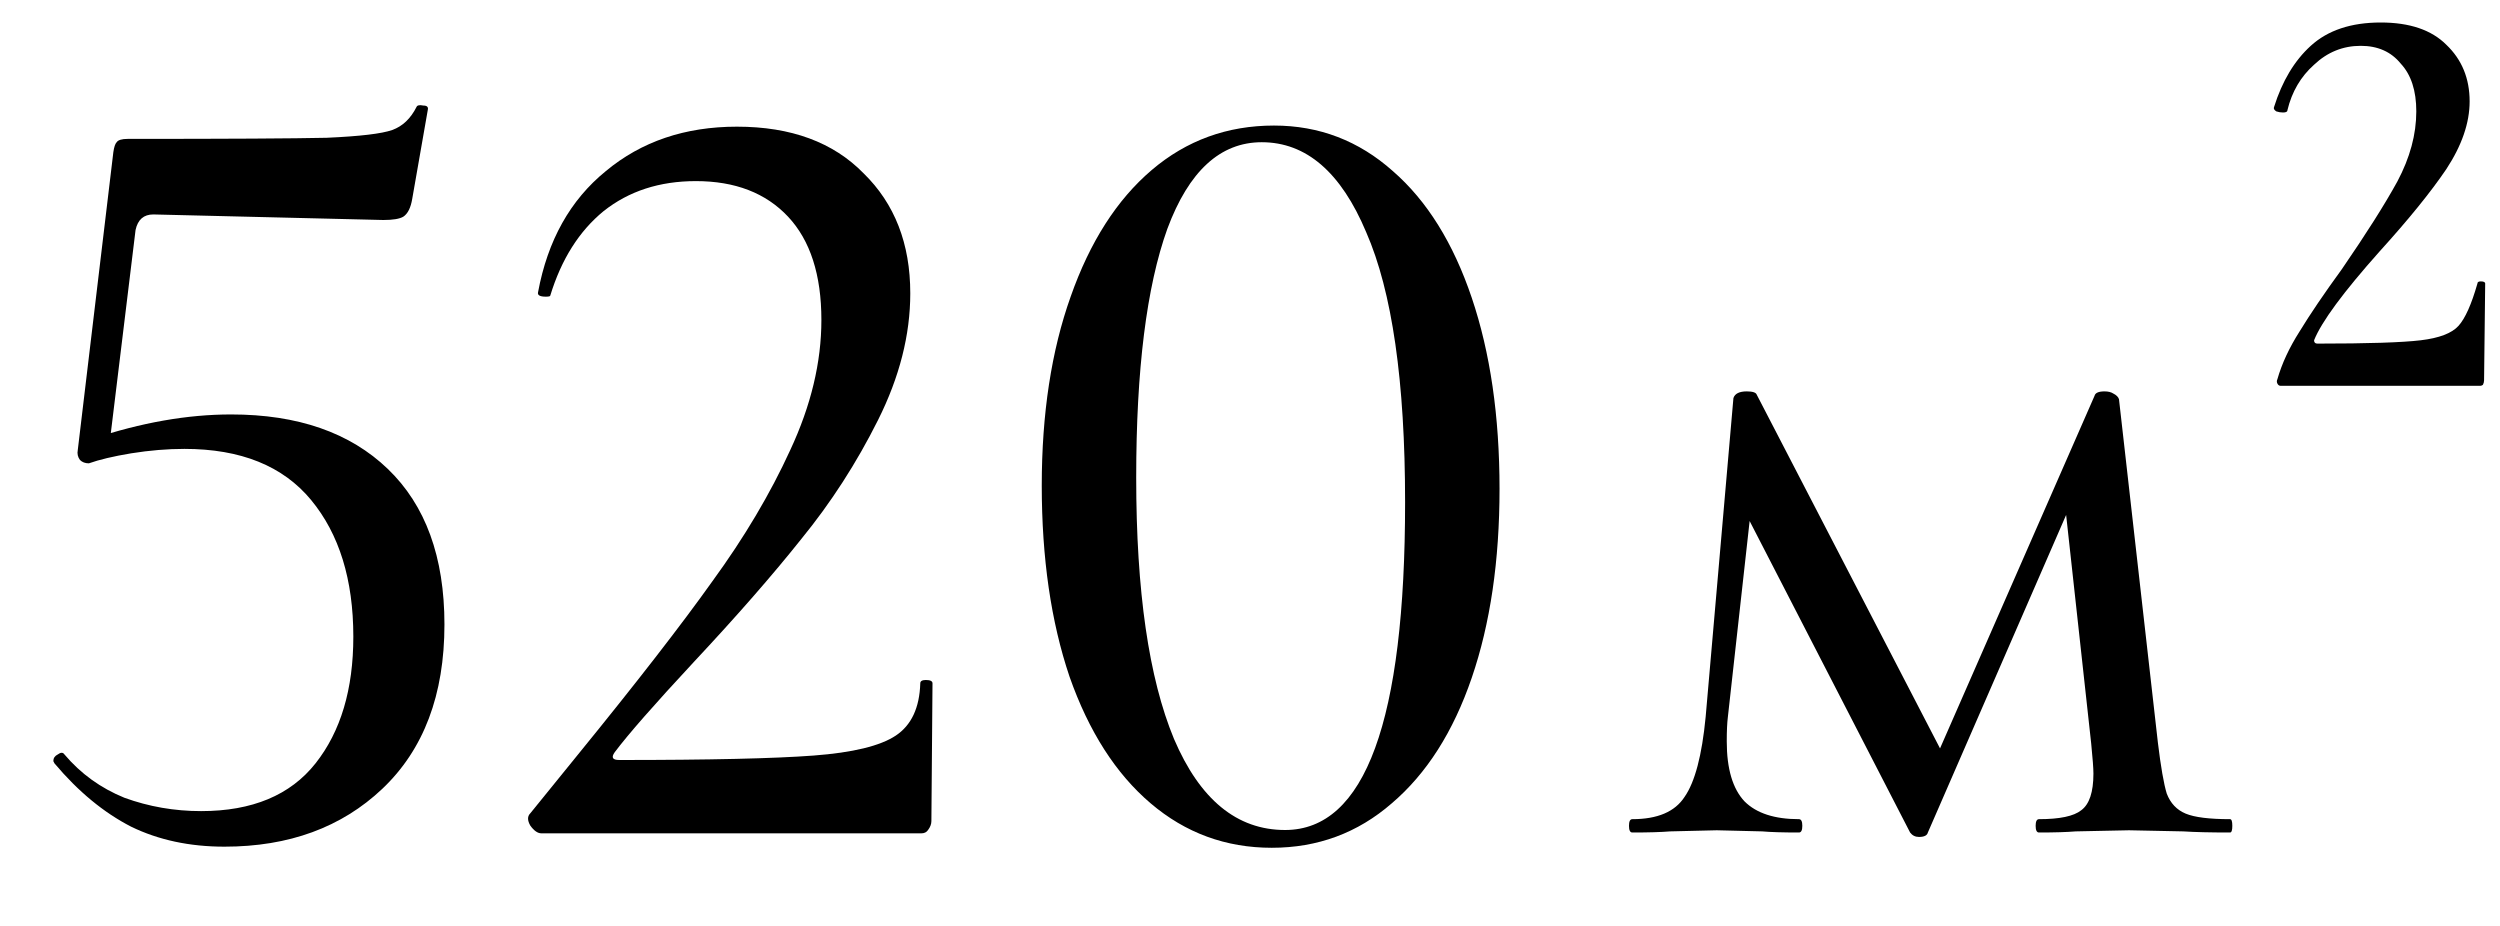
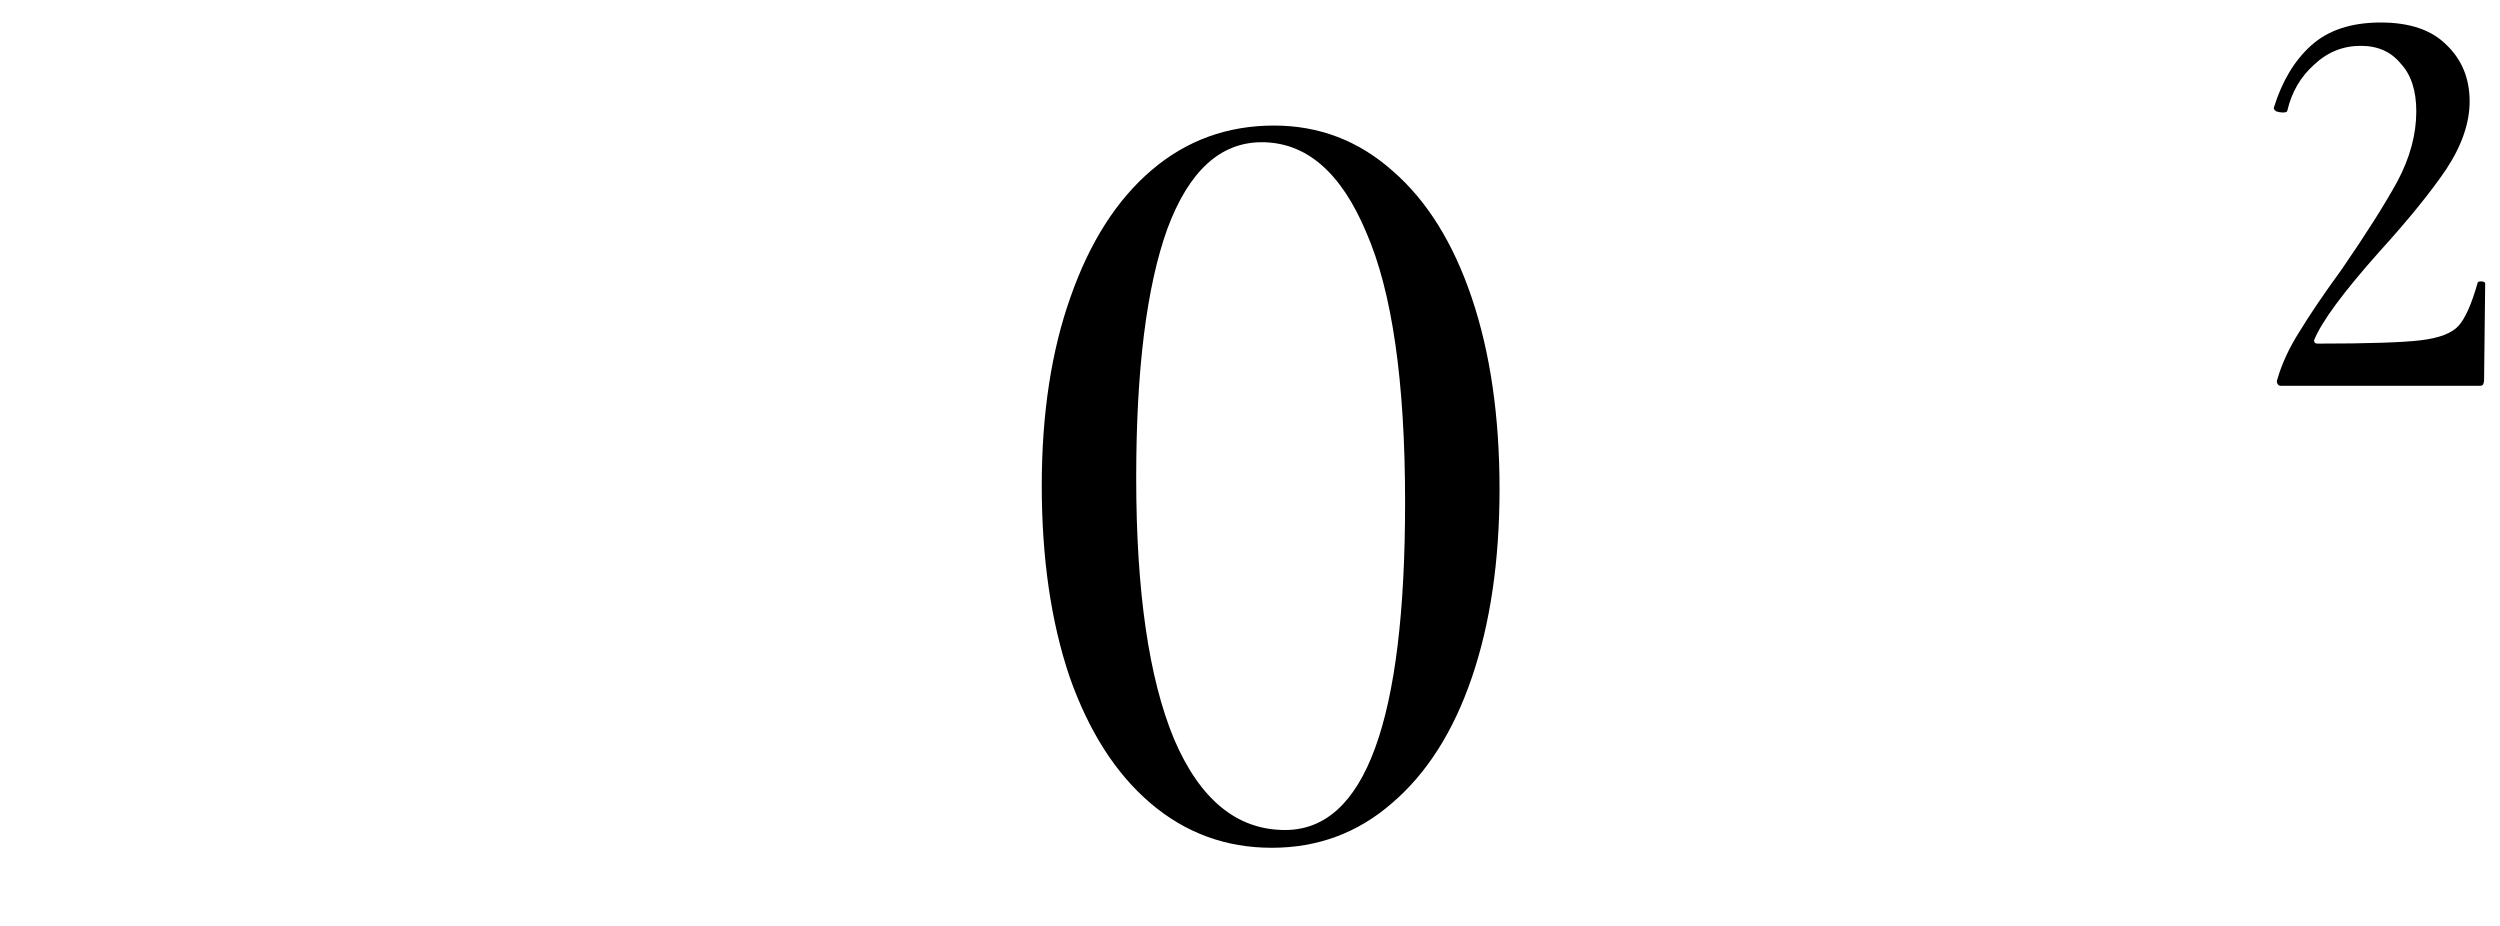
<svg xmlns="http://www.w3.org/2000/svg" width="27" height="10" viewBox="0 0 27 10" fill="none">
-   <path d="M0.96 5.004C0.92 5.004 0.888 4.992 0.864 4.968C0.84 4.936 0.832 4.9 0.84 4.86L1.224 1.644C1.232 1.588 1.244 1.552 1.26 1.536C1.276 1.512 1.316 1.5 1.38 1.5C2.46 1.5 3.176 1.496 3.528 1.488C3.888 1.472 4.124 1.444 4.236 1.404C4.348 1.364 4.436 1.28 4.5 1.152C4.508 1.136 4.532 1.132 4.572 1.14C4.612 1.14 4.628 1.156 4.62 1.188L4.452 2.148C4.436 2.244 4.404 2.308 4.356 2.34C4.316 2.364 4.244 2.376 4.14 2.376L1.656 2.316C1.552 2.316 1.488 2.372 1.464 2.484L1.176 4.848L0.96 5.004ZM0.696 8.148C0.872 8.356 1.088 8.512 1.344 8.616C1.608 8.712 1.884 8.76 2.172 8.76C2.724 8.76 3.136 8.588 3.408 8.244C3.68 7.9 3.816 7.444 3.816 6.876C3.816 6.26 3.664 5.768 3.36 5.4C3.056 5.032 2.6 4.848 1.992 4.848C1.808 4.848 1.616 4.864 1.416 4.896C1.224 4.928 1.072 4.964 0.96 5.004C0.952 5.004 0.948 4.996 0.948 4.98C0.948 4.94 0.952 4.896 0.96 4.848C0.976 4.8 0.988 4.764 0.996 4.74C1.524 4.564 2.024 4.476 2.496 4.476C3.216 4.476 3.78 4.672 4.188 5.064C4.596 5.456 4.8 6.016 4.8 6.744C4.8 7.504 4.576 8.096 4.128 8.52C3.688 8.936 3.12 9.144 2.424 9.144C2.048 9.144 1.712 9.072 1.416 8.928C1.12 8.776 0.844 8.548 0.588 8.244L0.576 8.22C0.576 8.188 0.592 8.164 0.624 8.148C0.656 8.124 0.68 8.124 0.696 8.148Z" fill="black" />
-   <path d="M5.847 9C5.807 9 5.767 8.972 5.727 8.916C5.695 8.86 5.695 8.816 5.727 8.784L6.243 8.148C6.875 7.372 7.359 6.748 7.695 6.276C8.039 5.804 8.319 5.332 8.535 4.86C8.759 4.38 8.871 3.912 8.871 3.456C8.871 2.968 8.751 2.596 8.511 2.34C8.271 2.084 7.939 1.956 7.515 1.956C7.123 1.956 6.791 2.064 6.519 2.28C6.255 2.496 6.063 2.8 5.943 3.192C5.943 3.2 5.927 3.204 5.895 3.204C5.831 3.204 5.803 3.188 5.811 3.156C5.915 2.596 6.159 2.16 6.543 1.848C6.927 1.528 7.399 1.368 7.959 1.368C8.543 1.368 8.999 1.536 9.327 1.872C9.663 2.2 9.831 2.632 9.831 3.168C9.831 3.616 9.715 4.072 9.483 4.536C9.251 5 8.975 5.428 8.655 5.82C8.343 6.212 7.955 6.656 7.491 7.152C7.067 7.608 6.783 7.932 6.639 8.124C6.599 8.18 6.615 8.208 6.687 8.208C7.663 8.208 8.363 8.192 8.787 8.16C9.211 8.128 9.507 8.056 9.675 7.944C9.843 7.832 9.931 7.644 9.939 7.38C9.939 7.356 9.959 7.344 9.999 7.344C10.047 7.344 10.071 7.356 10.071 7.38L10.059 8.868C10.059 8.9 10.047 8.932 10.023 8.964C10.007 8.988 9.983 9 9.951 9H5.847Z" fill="black" />
  <path d="M13.735 9.156C13.239 9.156 12.803 8.996 12.427 8.676C12.051 8.356 11.759 7.9 11.551 7.308C11.351 6.716 11.251 6.028 11.251 5.244C11.251 4.468 11.355 3.788 11.563 3.204C11.771 2.612 12.063 2.156 12.439 1.836C12.815 1.516 13.255 1.356 13.759 1.356C14.247 1.356 14.675 1.52 15.043 1.848C15.411 2.168 15.695 2.624 15.895 3.216C16.095 3.808 16.195 4.496 16.195 5.28C16.195 6.056 16.095 6.736 15.895 7.32C15.695 7.904 15.407 8.356 15.031 8.676C14.663 8.996 14.231 9.156 13.735 9.156ZM13.879 8.964C14.743 8.964 15.175 7.784 15.175 5.424C15.175 4.12 15.035 3.148 14.755 2.508C14.483 1.86 14.107 1.536 13.627 1.536C13.179 1.536 12.839 1.848 12.607 2.472C12.383 3.096 12.271 3.992 12.271 5.16C12.271 6.384 12.407 7.324 12.679 7.98C12.959 8.636 13.359 8.964 13.879 8.964Z" fill="black" />
-   <path d="M24.085 8.847C24.101 8.847 24.109 8.871 24.109 8.919C24.109 8.967 24.101 8.991 24.085 8.991C23.869 8.991 23.701 8.987 23.581 8.979L22.993 8.967L22.417 8.979C22.321 8.987 22.189 8.991 22.021 8.991C21.997 8.991 21.985 8.967 21.985 8.919C21.985 8.871 21.997 8.847 22.021 8.847C22.245 8.847 22.397 8.815 22.477 8.751C22.565 8.687 22.609 8.555 22.609 8.355C22.609 8.299 22.601 8.191 22.585 8.031L22.285 5.295L22.681 4.719L20.821 8.991C20.813 9.023 20.781 9.039 20.725 9.039C20.685 9.039 20.653 9.023 20.629 8.991L18.793 5.427L18.949 5.151L18.661 7.743C18.653 7.807 18.649 7.895 18.649 8.007C18.649 8.303 18.713 8.519 18.841 8.655C18.969 8.783 19.165 8.847 19.429 8.847C19.453 8.847 19.465 8.871 19.465 8.919C19.465 8.967 19.453 8.991 19.429 8.991C19.253 8.991 19.121 8.987 19.033 8.979L18.541 8.967L18.037 8.979C17.941 8.987 17.805 8.991 17.629 8.991C17.605 8.991 17.593 8.967 17.593 8.919C17.593 8.871 17.605 8.847 17.629 8.847C17.901 8.847 18.089 8.767 18.193 8.607C18.305 8.447 18.381 8.159 18.421 7.743L18.721 4.299C18.737 4.251 18.785 4.227 18.865 4.227C18.929 4.227 18.965 4.239 18.973 4.263L21.025 8.223L20.833 8.355L22.621 4.275C22.629 4.243 22.665 4.227 22.729 4.227C22.769 4.227 22.801 4.235 22.825 4.251C22.857 4.267 22.877 4.287 22.885 4.311L23.305 8.019C23.337 8.283 23.369 8.467 23.401 8.571C23.441 8.675 23.509 8.747 23.605 8.787C23.701 8.827 23.861 8.847 24.085 8.847Z" fill="black" />
  <path d="M24.596 4.095C24.644 3.927 24.724 3.755 24.836 3.579C24.948 3.395 25.1 3.171 25.292 2.907C25.556 2.523 25.756 2.207 25.892 1.959C26.028 1.703 26.096 1.451 26.096 1.203C26.096 0.979 26.04 0.807 25.928 0.687C25.824 0.559 25.68 0.495 25.496 0.495C25.304 0.495 25.136 0.563 24.992 0.699C24.848 0.827 24.752 0.991 24.704 1.191C24.704 1.207 24.688 1.215 24.656 1.215C24.632 1.215 24.608 1.211 24.584 1.203C24.56 1.187 24.552 1.171 24.56 1.155C24.648 0.875 24.78 0.655 24.956 0.495C25.14 0.327 25.392 0.243 25.712 0.243C26.024 0.243 26.26 0.323 26.42 0.483C26.588 0.643 26.672 0.847 26.672 1.095C26.672 1.327 26.588 1.571 26.42 1.827C26.252 2.075 26.012 2.371 25.7 2.715C25.308 3.155 25.072 3.475 24.992 3.675C24.992 3.699 25.004 3.711 25.028 3.711C25.572 3.711 25.944 3.699 26.144 3.675C26.344 3.651 26.48 3.599 26.552 3.519C26.624 3.439 26.692 3.287 26.756 3.063C26.756 3.047 26.768 3.039 26.792 3.039C26.824 3.039 26.84 3.047 26.84 3.063L26.828 4.107C26.828 4.123 26.824 4.139 26.816 4.155C26.808 4.163 26.796 4.167 26.78 4.167H24.632C24.616 4.167 24.604 4.159 24.596 4.143C24.588 4.127 24.588 4.111 24.596 4.095Z" fill="black" />
</svg>